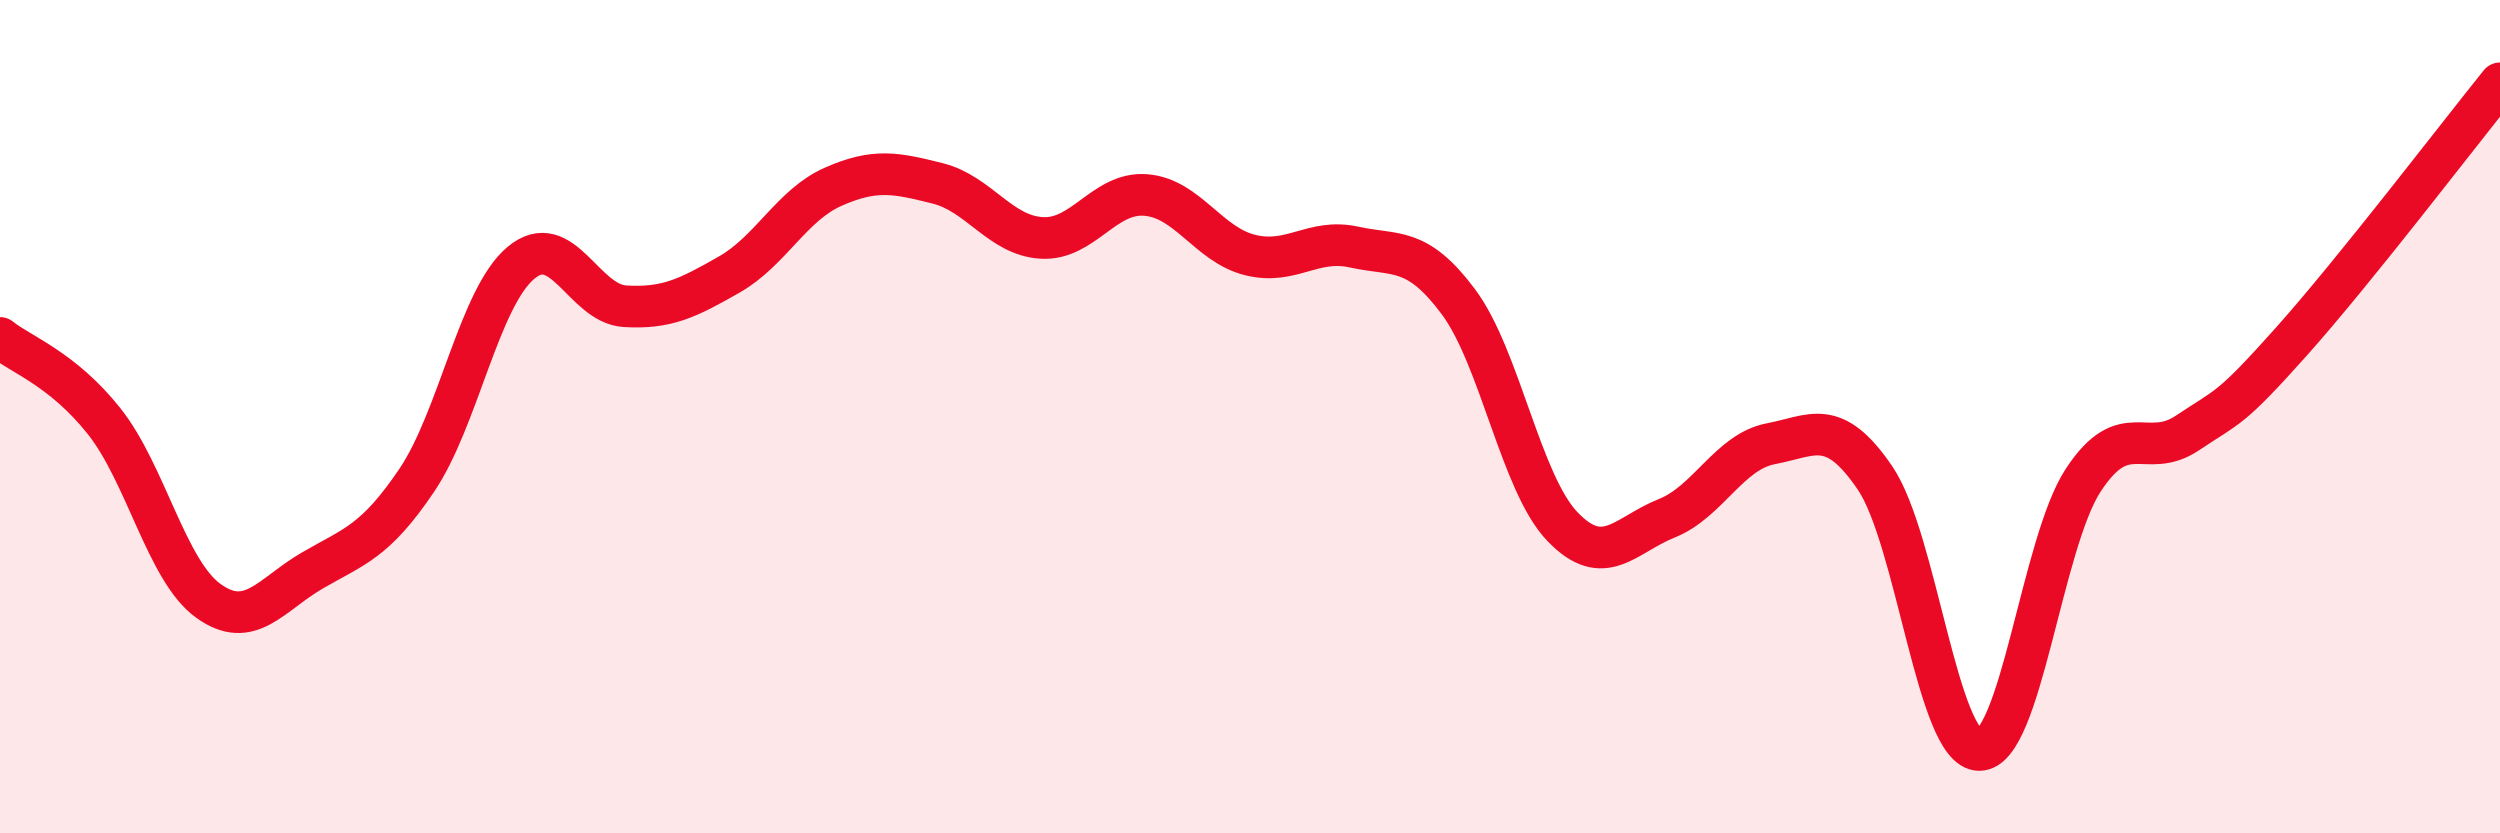
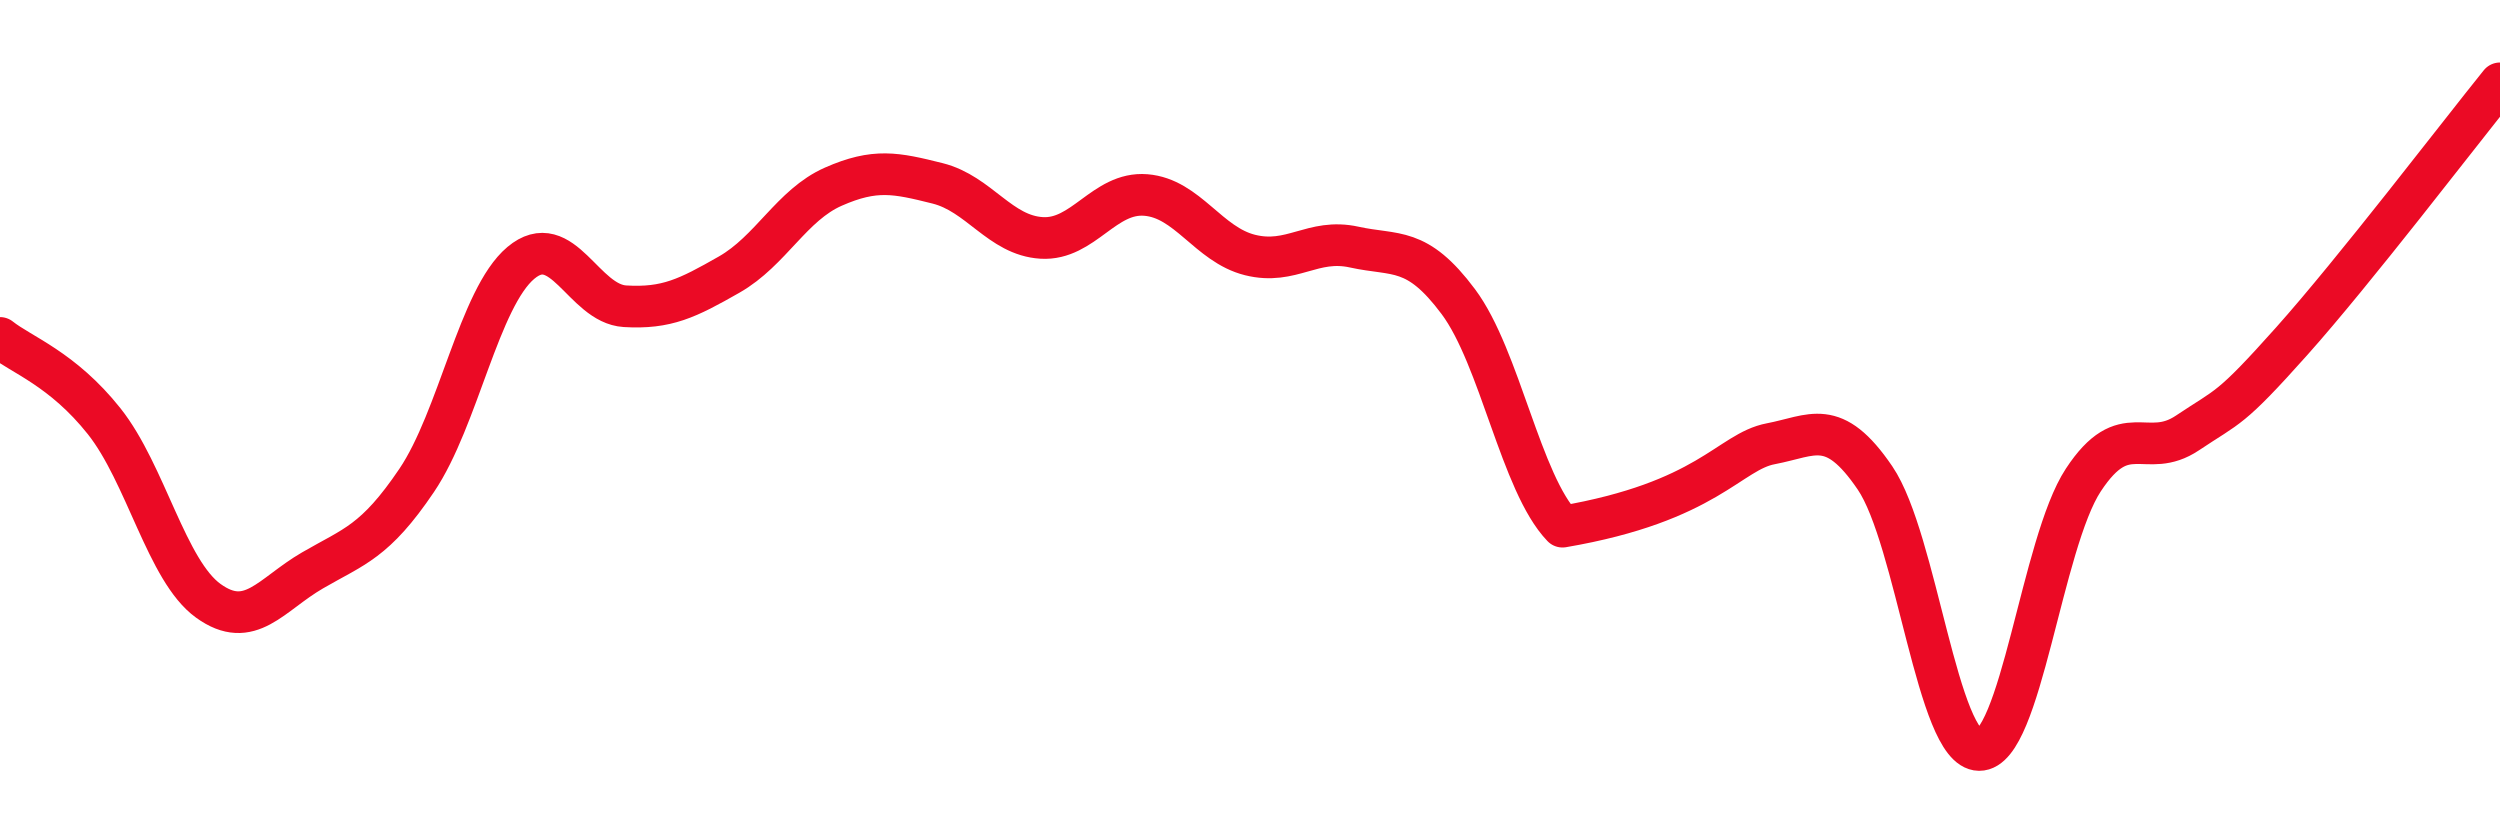
<svg xmlns="http://www.w3.org/2000/svg" width="60" height="20" viewBox="0 0 60 20">
-   <path d="M 0,8.11 C 0.5,8.51 1.5,8.85 2.5,10.11 C 3.5,11.37 4,13.7 5,14.42 C 6,15.14 6.5,14.27 7.5,13.69 C 8.5,13.11 9,13.01 10,11.53 C 11,10.05 11.5,7.15 12.5,6.31 C 13.5,5.47 14,7.29 15,7.35 C 16,7.41 16.5,7.16 17.5,6.59 C 18.5,6.02 19,4.92 20,4.48 C 21,4.04 21.5,4.15 22.5,4.4 C 23.5,4.65 24,5.65 25,5.71 C 26,5.77 26.5,4.6 27.5,4.68 C 28.5,4.76 29,5.87 30,6.12 C 31,6.37 31.5,5.71 32.5,5.93 C 33.5,6.15 34,5.9 35,7.24 C 36,8.58 36.5,11.6 37.5,12.64 C 38.5,13.68 39,12.84 40,12.44 C 41,12.04 41.5,10.84 42.5,10.65 C 43.5,10.46 44,10 45,11.47 C 46,12.94 46.5,17.99 47.5,18 C 48.5,18.01 49,13.04 50,11.52 C 51,10 51.5,11.06 52.5,10.39 C 53.5,9.72 53.5,9.87 55,8.19 C 56.5,6.51 59,3.24 60,2L60 20L0 20Z" fill="#EB0A25" opacity="0.1" stroke-linecap="round" stroke-linejoin="round" />
-   <path d="M 0,8.11 C 0.5,8.51 1.5,8.85 2.5,10.11 C 3.5,11.37 4,13.7 5,14.42 C 6,15.14 6.5,14.27 7.5,13.69 C 8.5,13.11 9,13.01 10,11.53 C 11,10.05 11.5,7.15 12.5,6.31 C 13.5,5.47 14,7.29 15,7.35 C 16,7.41 16.5,7.16 17.5,6.59 C 18.5,6.02 19,4.92 20,4.48 C 21,4.04 21.5,4.15 22.5,4.4 C 23.5,4.65 24,5.65 25,5.71 C 26,5.77 26.5,4.6 27.5,4.68 C 28.5,4.76 29,5.87 30,6.12 C 31,6.37 31.5,5.71 32.5,5.93 C 33.5,6.15 34,5.9 35,7.24 C 36,8.58 36.5,11.6 37.5,12.64 C 38.5,13.68 39,12.84 40,12.44 C 41,12.04 41.5,10.84 42.5,10.65 C 43.5,10.46 44,10 45,11.47 C 46,12.94 46.5,17.99 47.5,18 C 48.5,18.01 49,13.04 50,11.52 C 51,10 51.5,11.06 52.5,10.39 C 53.5,9.72 53.5,9.87 55,8.19 C 56.5,6.51 59,3.24 60,2" stroke="#EB0A25" stroke-width="1" fill="none" stroke-linecap="round" stroke-linejoin="round" />
+   <path d="M 0,8.11 C 0.5,8.51 1.5,8.85 2.5,10.11 C 3.5,11.37 4,13.7 5,14.42 C 6,15.14 6.5,14.27 7.5,13.69 C 8.5,13.11 9,13.01 10,11.53 C 11,10.05 11.5,7.15 12.5,6.31 C 13.5,5.47 14,7.29 15,7.35 C 16,7.41 16.5,7.16 17.5,6.59 C 18.5,6.02 19,4.92 20,4.48 C 21,4.04 21.5,4.15 22.5,4.4 C 23.5,4.65 24,5.65 25,5.71 C 26,5.77 26.5,4.6 27.5,4.68 C 28.5,4.76 29,5.87 30,6.12 C 31,6.37 31.5,5.71 32.5,5.93 C 33.5,6.15 34,5.9 35,7.24 C 36,8.58 36.5,11.6 37.5,12.64 C 41,12.04 41.5,10.84 42.5,10.65 C 43.5,10.46 44,10 45,11.47 C 46,12.94 46.5,17.99 47.5,18 C 48.5,18.01 49,13.04 50,11.52 C 51,10 51.5,11.06 52.5,10.39 C 53.5,9.72 53.5,9.87 55,8.19 C 56.5,6.51 59,3.24 60,2" stroke="#EB0A25" stroke-width="1" fill="none" stroke-linecap="round" stroke-linejoin="round" />
</svg>